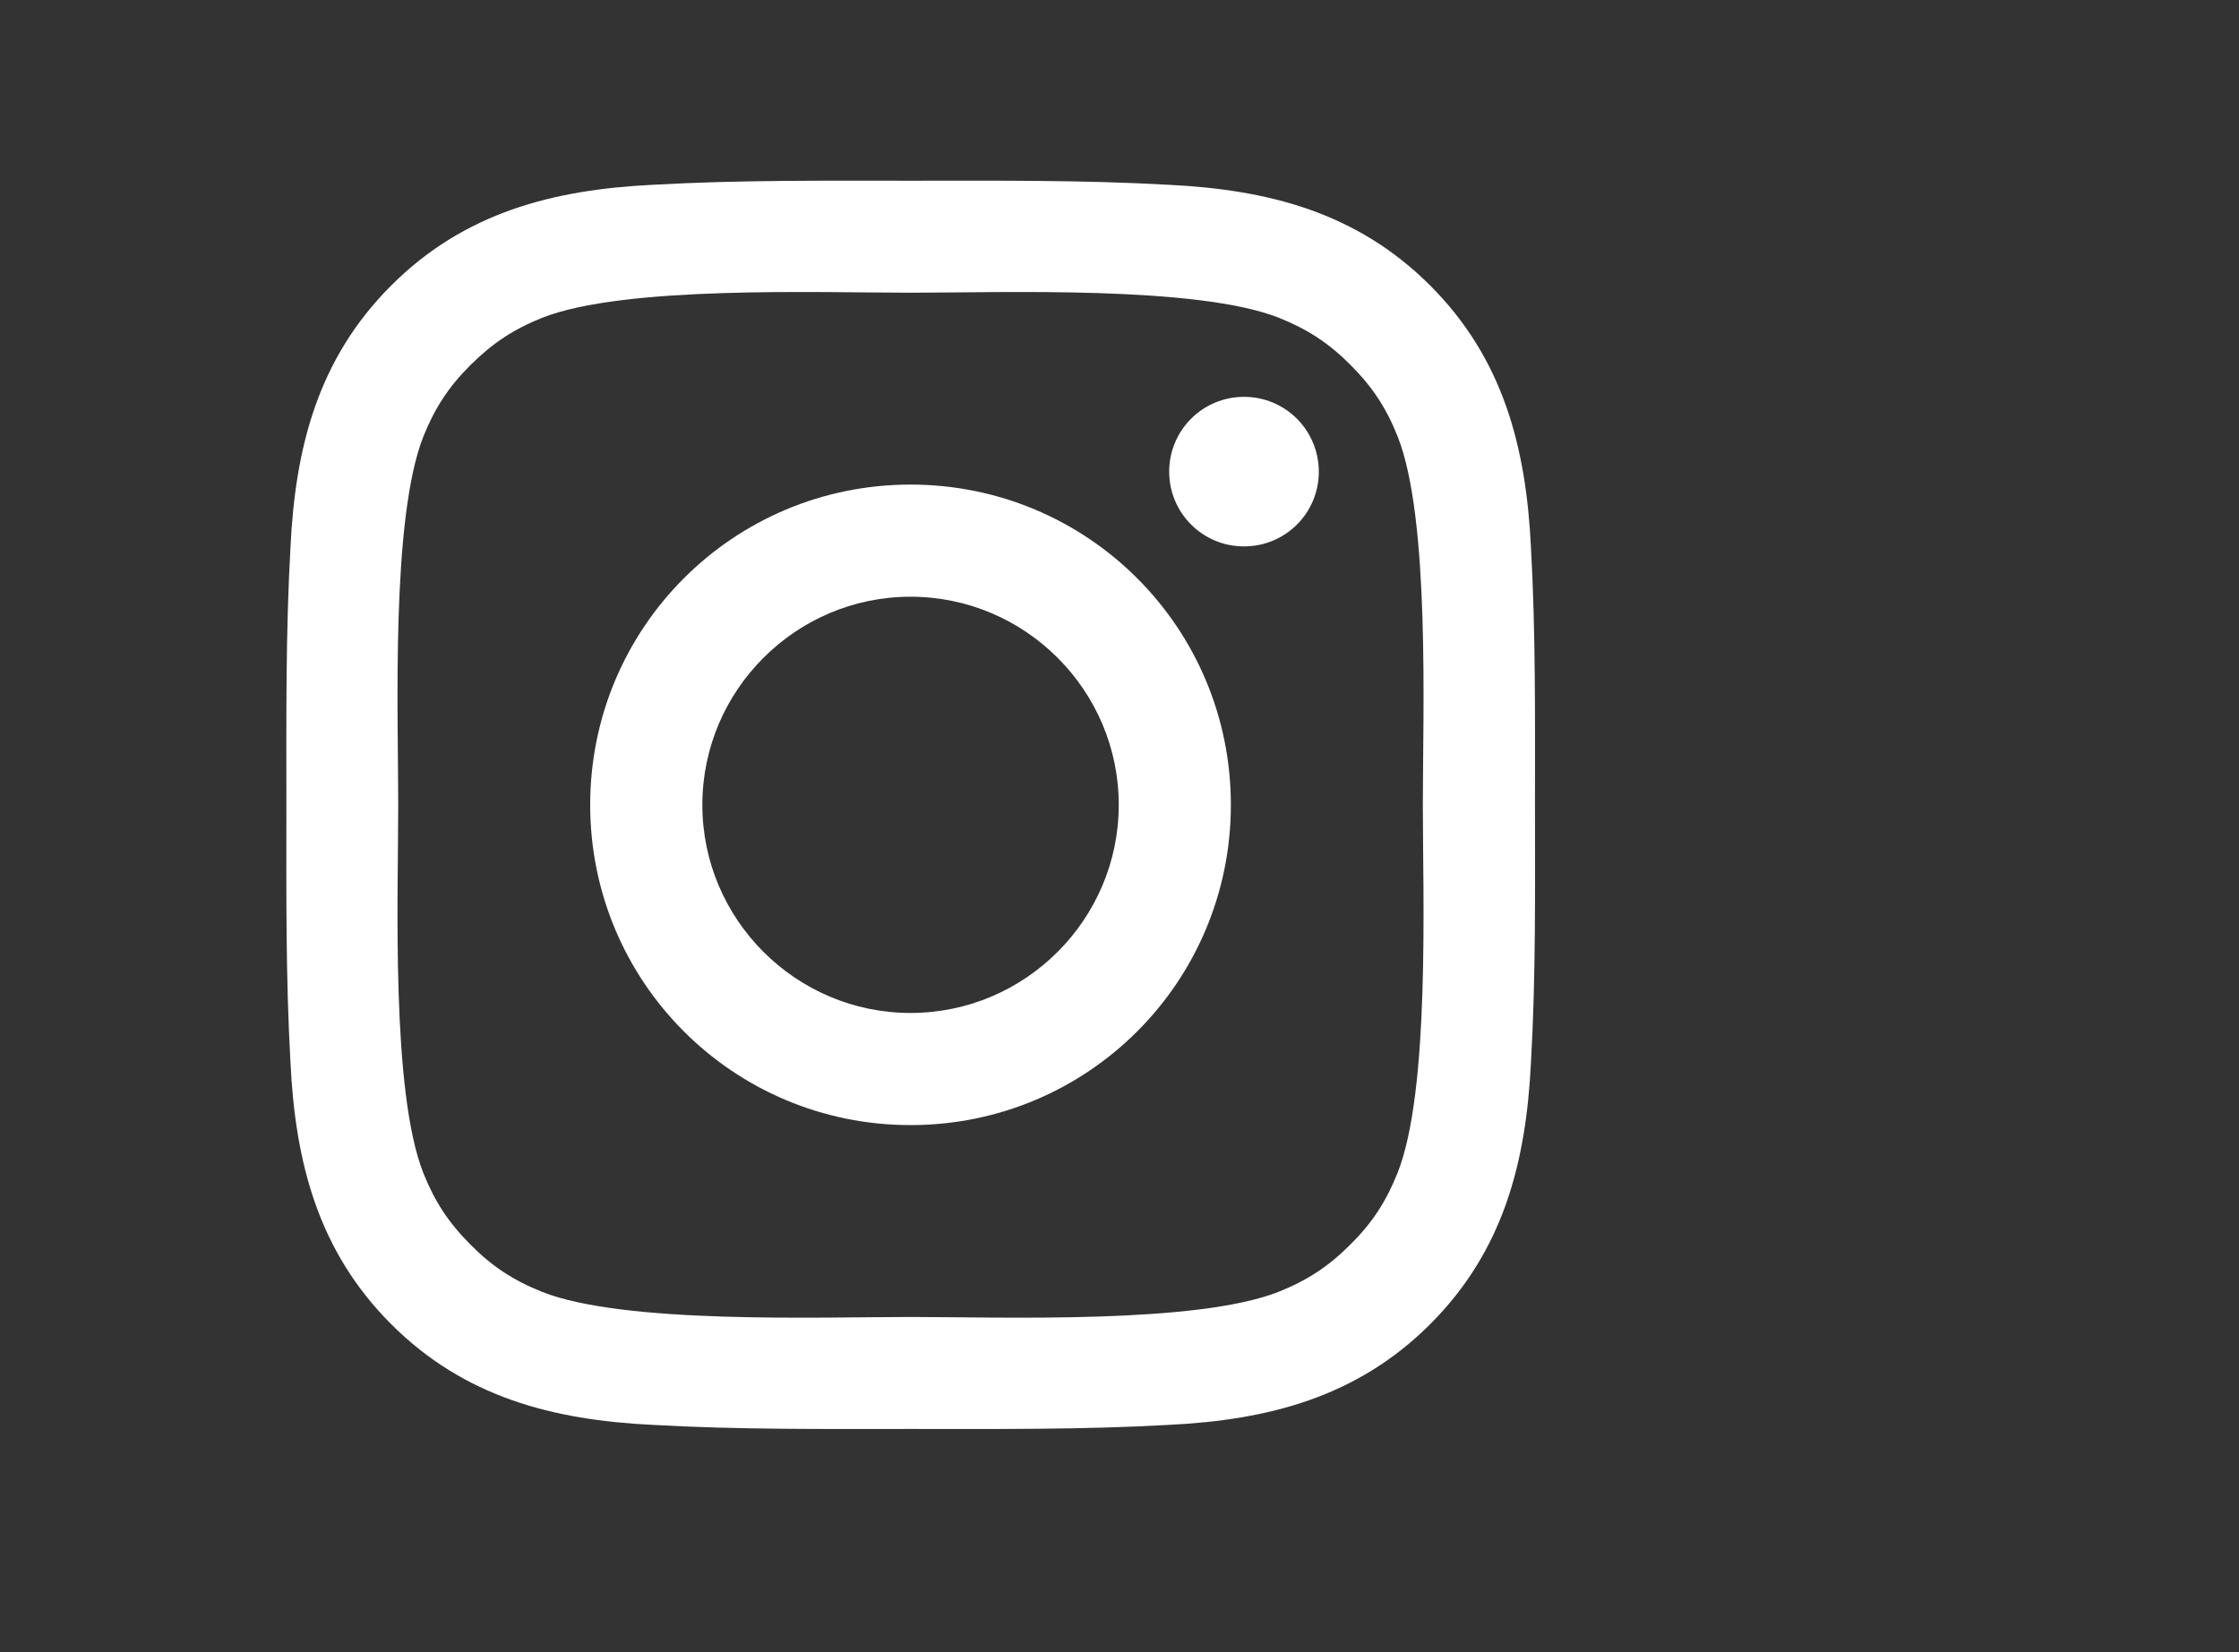
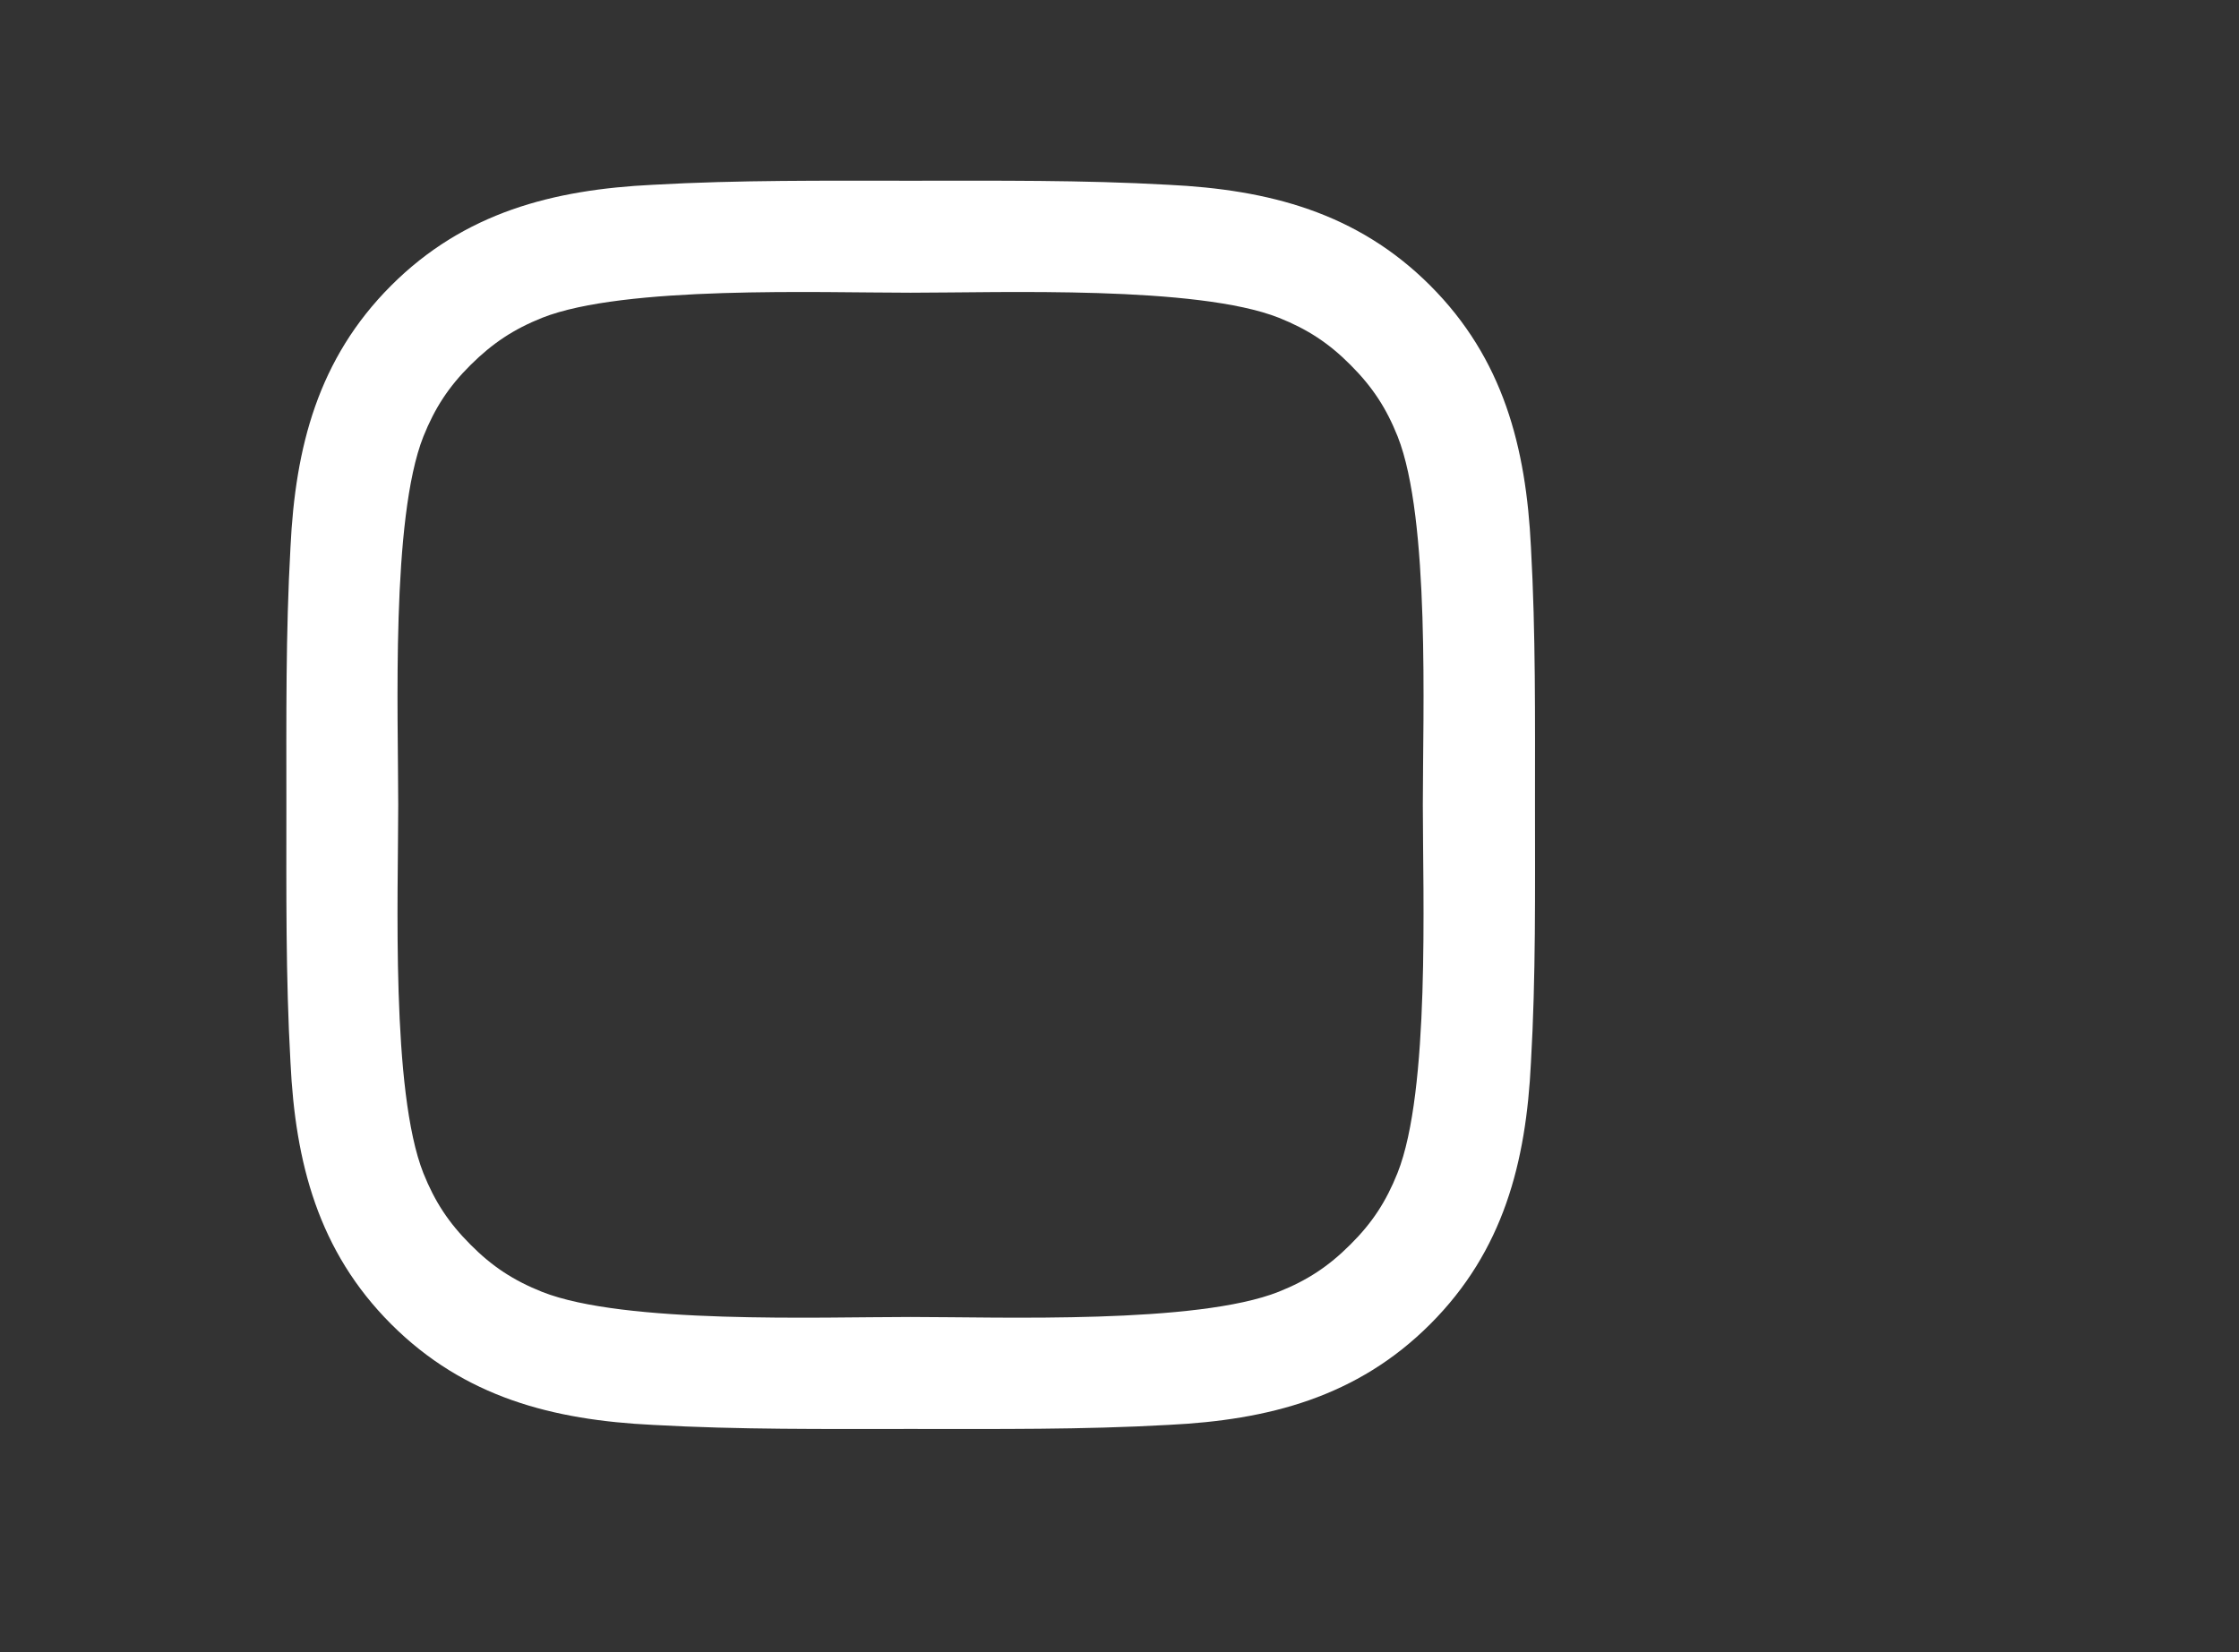
<svg xmlns="http://www.w3.org/2000/svg" width="42" height="31" viewBox="0 0 42 31" fill="none">
  <rect x="0" y="0" width="42" height="31" fill="#333333" stroke="none" />
-   <path d="M17.08 9.092C13.755 9.092 11.071 11.776 11.071 15.101C11.071 18.426 13.755 21.11 17.08 21.11C20.406 21.11 23.089 18.426 23.089 15.101C23.089 11.776 20.406 9.092 17.08 9.092ZM17.08 19.006C14.93 19.006 13.175 17.251 13.175 15.101C13.175 12.951 14.93 11.196 17.08 11.196C19.231 11.196 20.986 12.951 20.986 15.101C20.986 17.251 19.231 19.006 17.08 19.006ZM23.335 7.446C22.559 7.446 21.932 8.073 21.932 8.849C21.932 9.625 22.559 10.252 23.335 10.252C24.112 10.252 24.739 9.628 24.739 8.849C24.736 8.07 24.112 7.446 23.335 7.446Z" fill="white" />
  <path d="M28.794 15.101C28.794 13.484 28.808 11.881 28.718 10.267C28.627 8.392 28.199 6.728 26.828 5.357C25.454 3.983 23.793 3.558 21.917 3.467C20.3 3.376 18.697 3.391 17.083 3.391C15.466 3.391 13.863 3.376 12.249 3.467C10.374 3.558 8.709 3.986 7.338 5.357C5.964 6.731 5.539 8.392 5.449 10.267C5.358 11.884 5.372 13.487 5.372 15.101C5.372 16.715 5.358 18.321 5.449 19.935C5.539 21.81 5.967 23.474 7.338 24.845C8.712 26.219 10.374 26.644 12.249 26.735C13.866 26.826 15.469 26.811 17.083 26.811C18.7 26.811 20.303 26.826 21.917 26.735C23.793 26.644 25.457 26.216 26.828 24.845C28.202 23.471 28.627 21.81 28.718 19.935C28.811 18.321 28.794 16.718 28.794 15.101ZM26.215 22.009C26.002 22.542 25.744 22.941 25.331 23.351C24.918 23.764 24.522 24.022 23.989 24.236C22.448 24.848 18.788 24.71 17.08 24.71C15.372 24.71 11.71 24.848 10.169 24.239C9.635 24.025 9.237 23.767 8.827 23.354C8.414 22.941 8.156 22.545 7.942 22.012C7.332 20.468 7.47 16.809 7.47 15.101C7.47 13.393 7.332 9.731 7.942 8.19C8.156 7.657 8.414 7.258 8.827 6.848C9.24 6.438 9.635 6.177 10.169 5.963C11.71 5.354 15.372 5.492 17.08 5.492C18.788 5.492 22.451 5.354 23.992 5.963C24.525 6.177 24.924 6.435 25.334 6.848C25.747 7.261 26.005 7.657 26.218 8.19C26.828 9.731 26.69 13.393 26.69 15.101C26.69 16.809 26.828 20.468 26.215 22.009Z" fill="white" />
</svg>